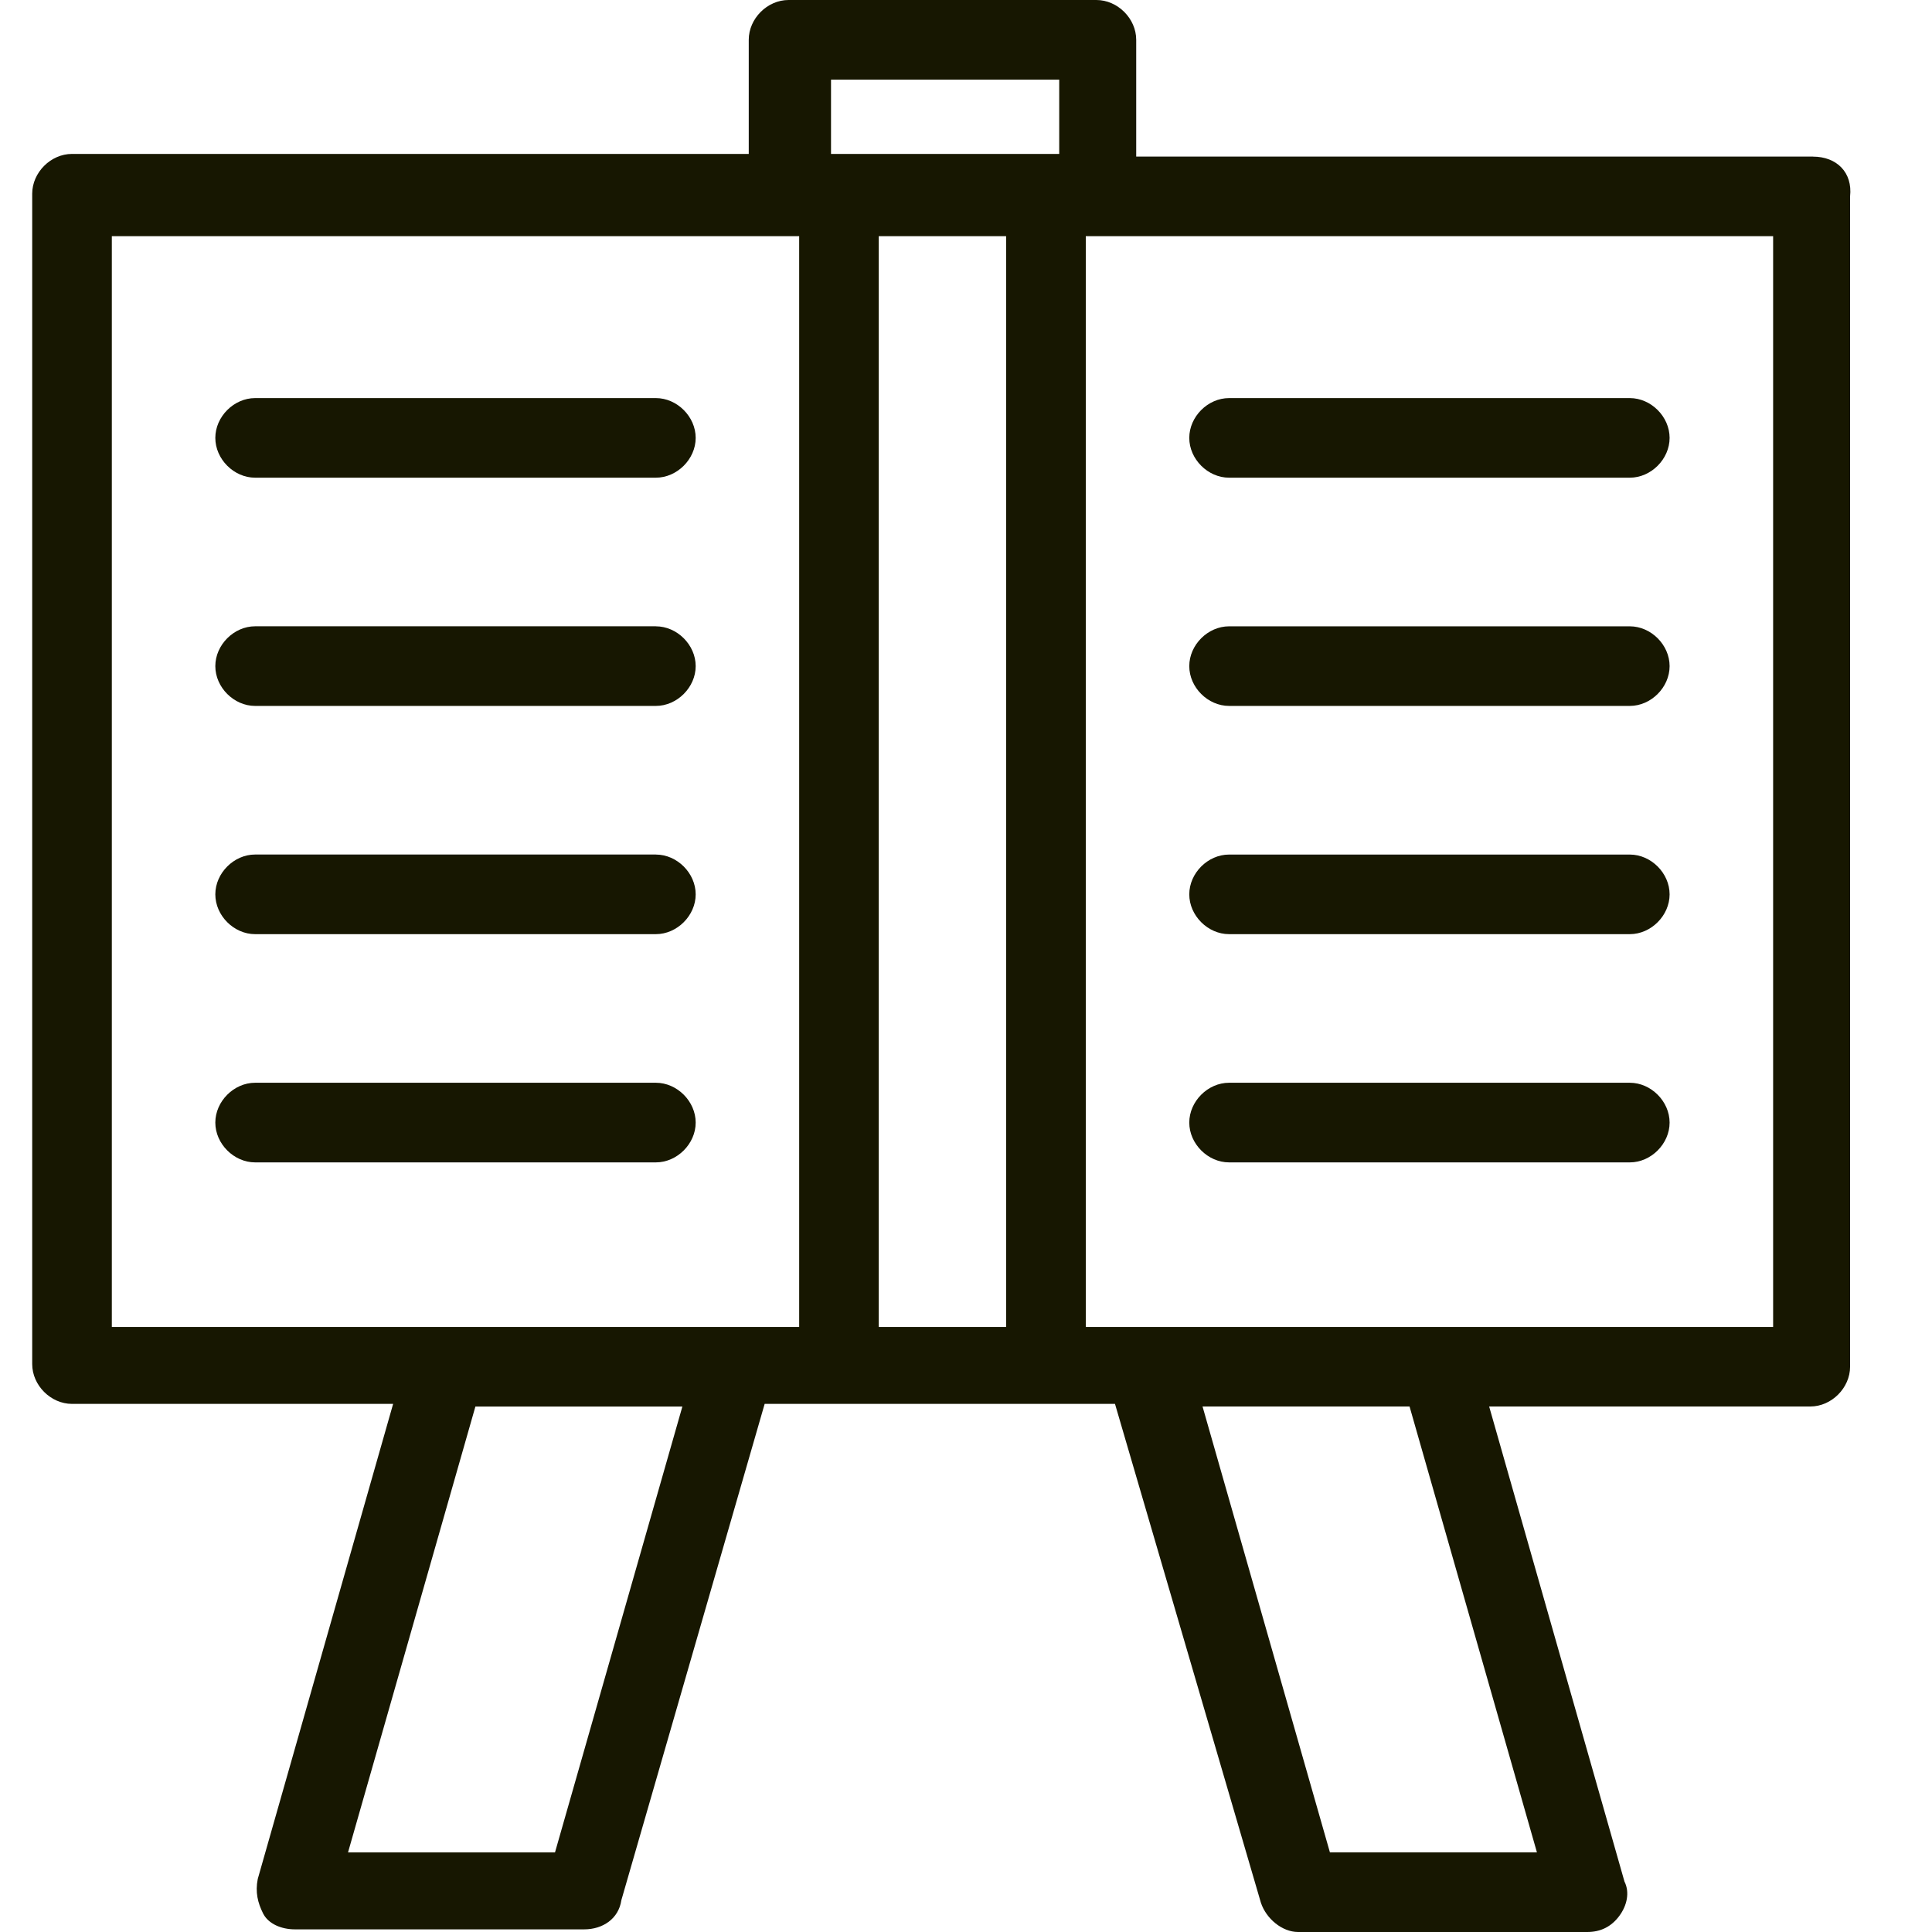
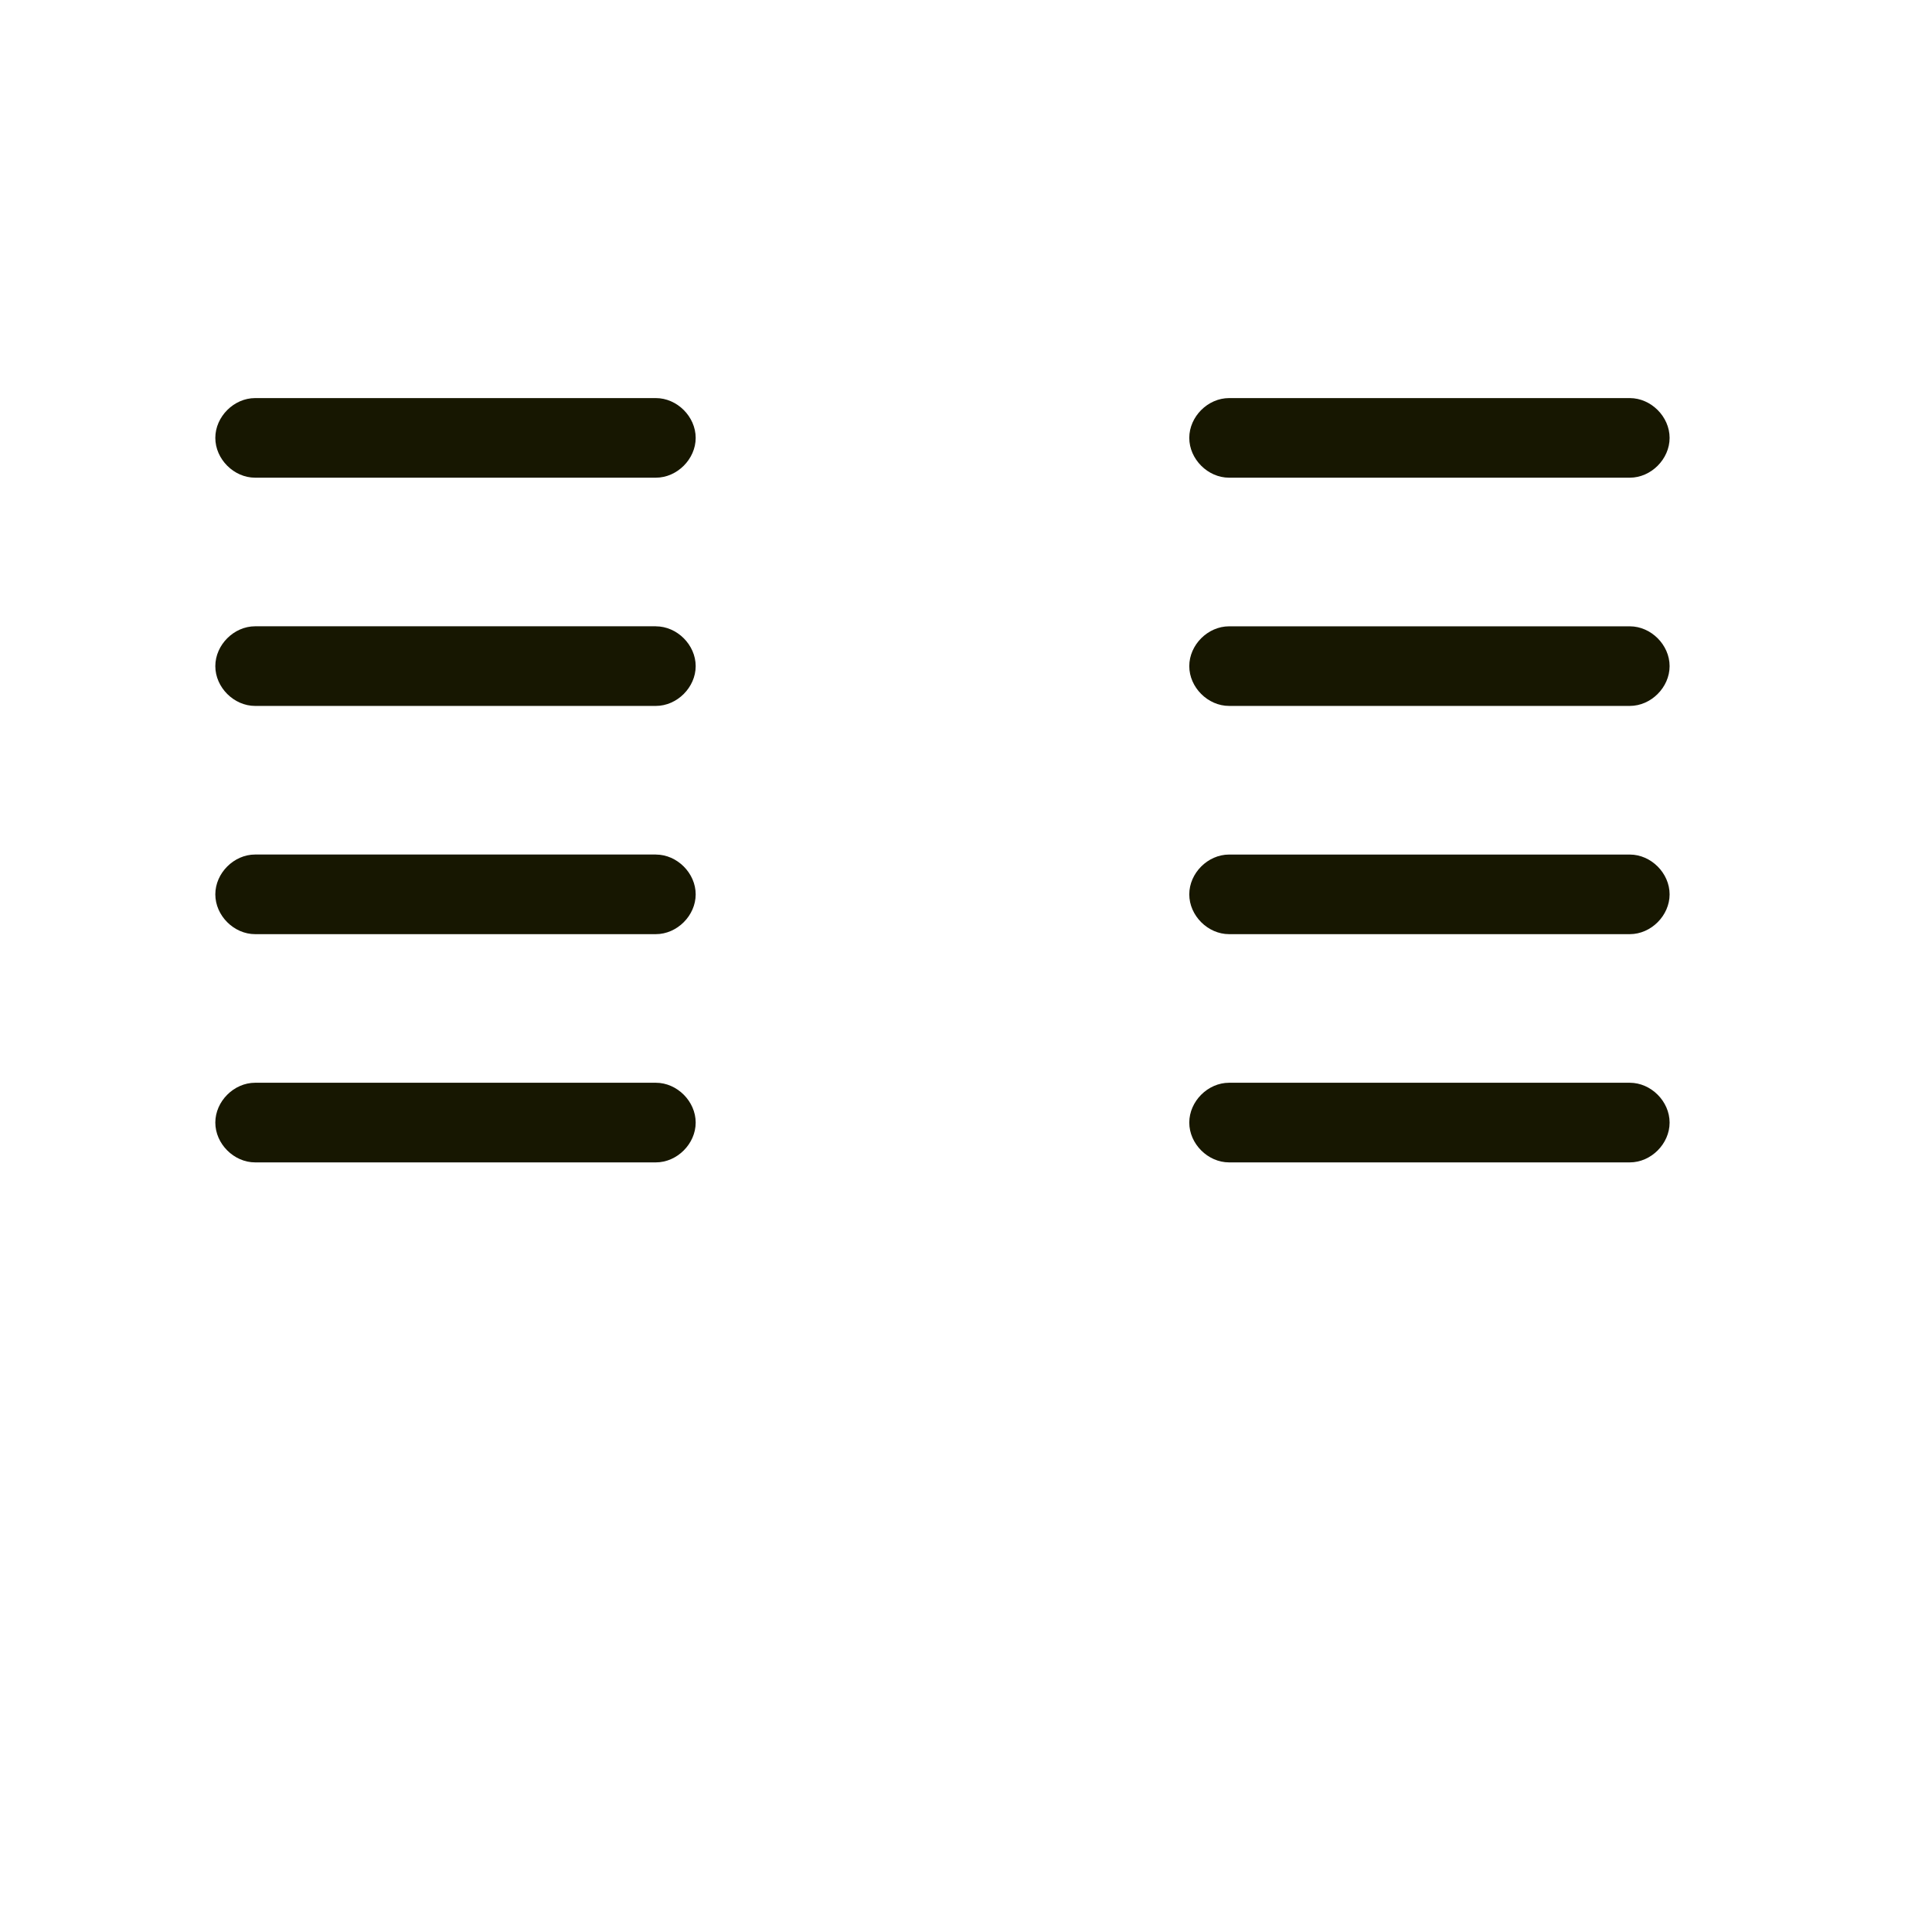
<svg xmlns="http://www.w3.org/2000/svg" width="60" height="60" fill="none">
-   <path fill="#171701" d="M56.302 4.863H35.286V1.236c0-.66-.577-1.236-1.237-1.236h-9.56c-.66 0-1.236.577-1.236 1.236V4.78H2.236C1.576 4.78 1 5.357 1 6.016v36.347c0 .659.577 1.236 1.236 1.236h9.973L8.005 58.352c-.082.412 0 .741.165 1.071.165.33.577.495.99.495h8.983c.577 0 1.071-.33 1.154-.907l4.45-15.412h10.88l4.532 15.494c.165.495.66.907 1.154.907h8.984c.412 0 .742-.165.989-.495.247-.33.33-.741.164-1.07L46.247 43.68h9.973c.66 0 1.236-.577 1.236-1.236V6.1c.082-.742-.412-1.236-1.154-1.236ZM17.236 57.528h-6.428l3.956-13.847h6.428l-3.956 13.847Zm24.066 0L37.346 43.68h6.429l3.956 13.847h-6.429ZM25.725 2.473h7.17V4.78h-7.087V2.473h-.083ZM3.473 7.335h21.346V41.21H3.473V7.335ZM27.29 41.21V7.335h3.956V41.21h-3.956Zm27.775 0H33.72V7.335h21.346V41.21Z" />
  <path fill="#171701" d="M38.17 14.835h12.445c.66 0 1.236-.577 1.236-1.236 0-.66-.577-1.236-1.236-1.236H38.17c-.66 0-1.236.577-1.236 1.236 0 .66.577 1.236 1.236 1.236ZM38.17 36.099h12.445c.66 0 1.236-.577 1.236-1.236 0-.66-.577-1.237-1.236-1.237H38.17c-.66 0-1.236.577-1.236 1.237 0 .659.577 1.236 1.236 1.236ZM38.17 21.923h12.445c.66 0 1.236-.577 1.236-1.236 0-.66-.577-1.236-1.236-1.236H38.17c-.66 0-1.236.576-1.236 1.236s.577 1.236 1.236 1.236ZM38.17 29.011h12.445c.66 0 1.236-.577 1.236-1.236 0-.66-.577-1.236-1.236-1.236H38.17c-.66 0-1.236.576-1.236 1.236s.577 1.236 1.236 1.236ZM20.369 12.363H7.923c-.659 0-1.236.577-1.236 1.236 0 .66.577 1.236 1.236 1.236h12.445c.66 0 1.237-.577 1.237-1.236 0-.66-.577-1.236-1.236-1.236ZM20.369 33.626H7.923c-.659 0-1.236.577-1.236 1.237 0 .659.577 1.236 1.236 1.236h12.445c.66 0 1.237-.577 1.237-1.236 0-.66-.577-1.237-1.236-1.237ZM20.369 19.45H7.923c-.659 0-1.236.578-1.236 1.237 0 .66.577 1.236 1.236 1.236h12.445c.66 0 1.237-.577 1.237-1.236 0-.66-.577-1.236-1.236-1.236ZM20.369 26.538H7.923c-.659 0-1.236.577-1.236 1.237 0 .66.577 1.236 1.236 1.236h12.445c.66 0 1.237-.577 1.237-1.236 0-.66-.577-1.236-1.236-1.236Z" />
</svg>